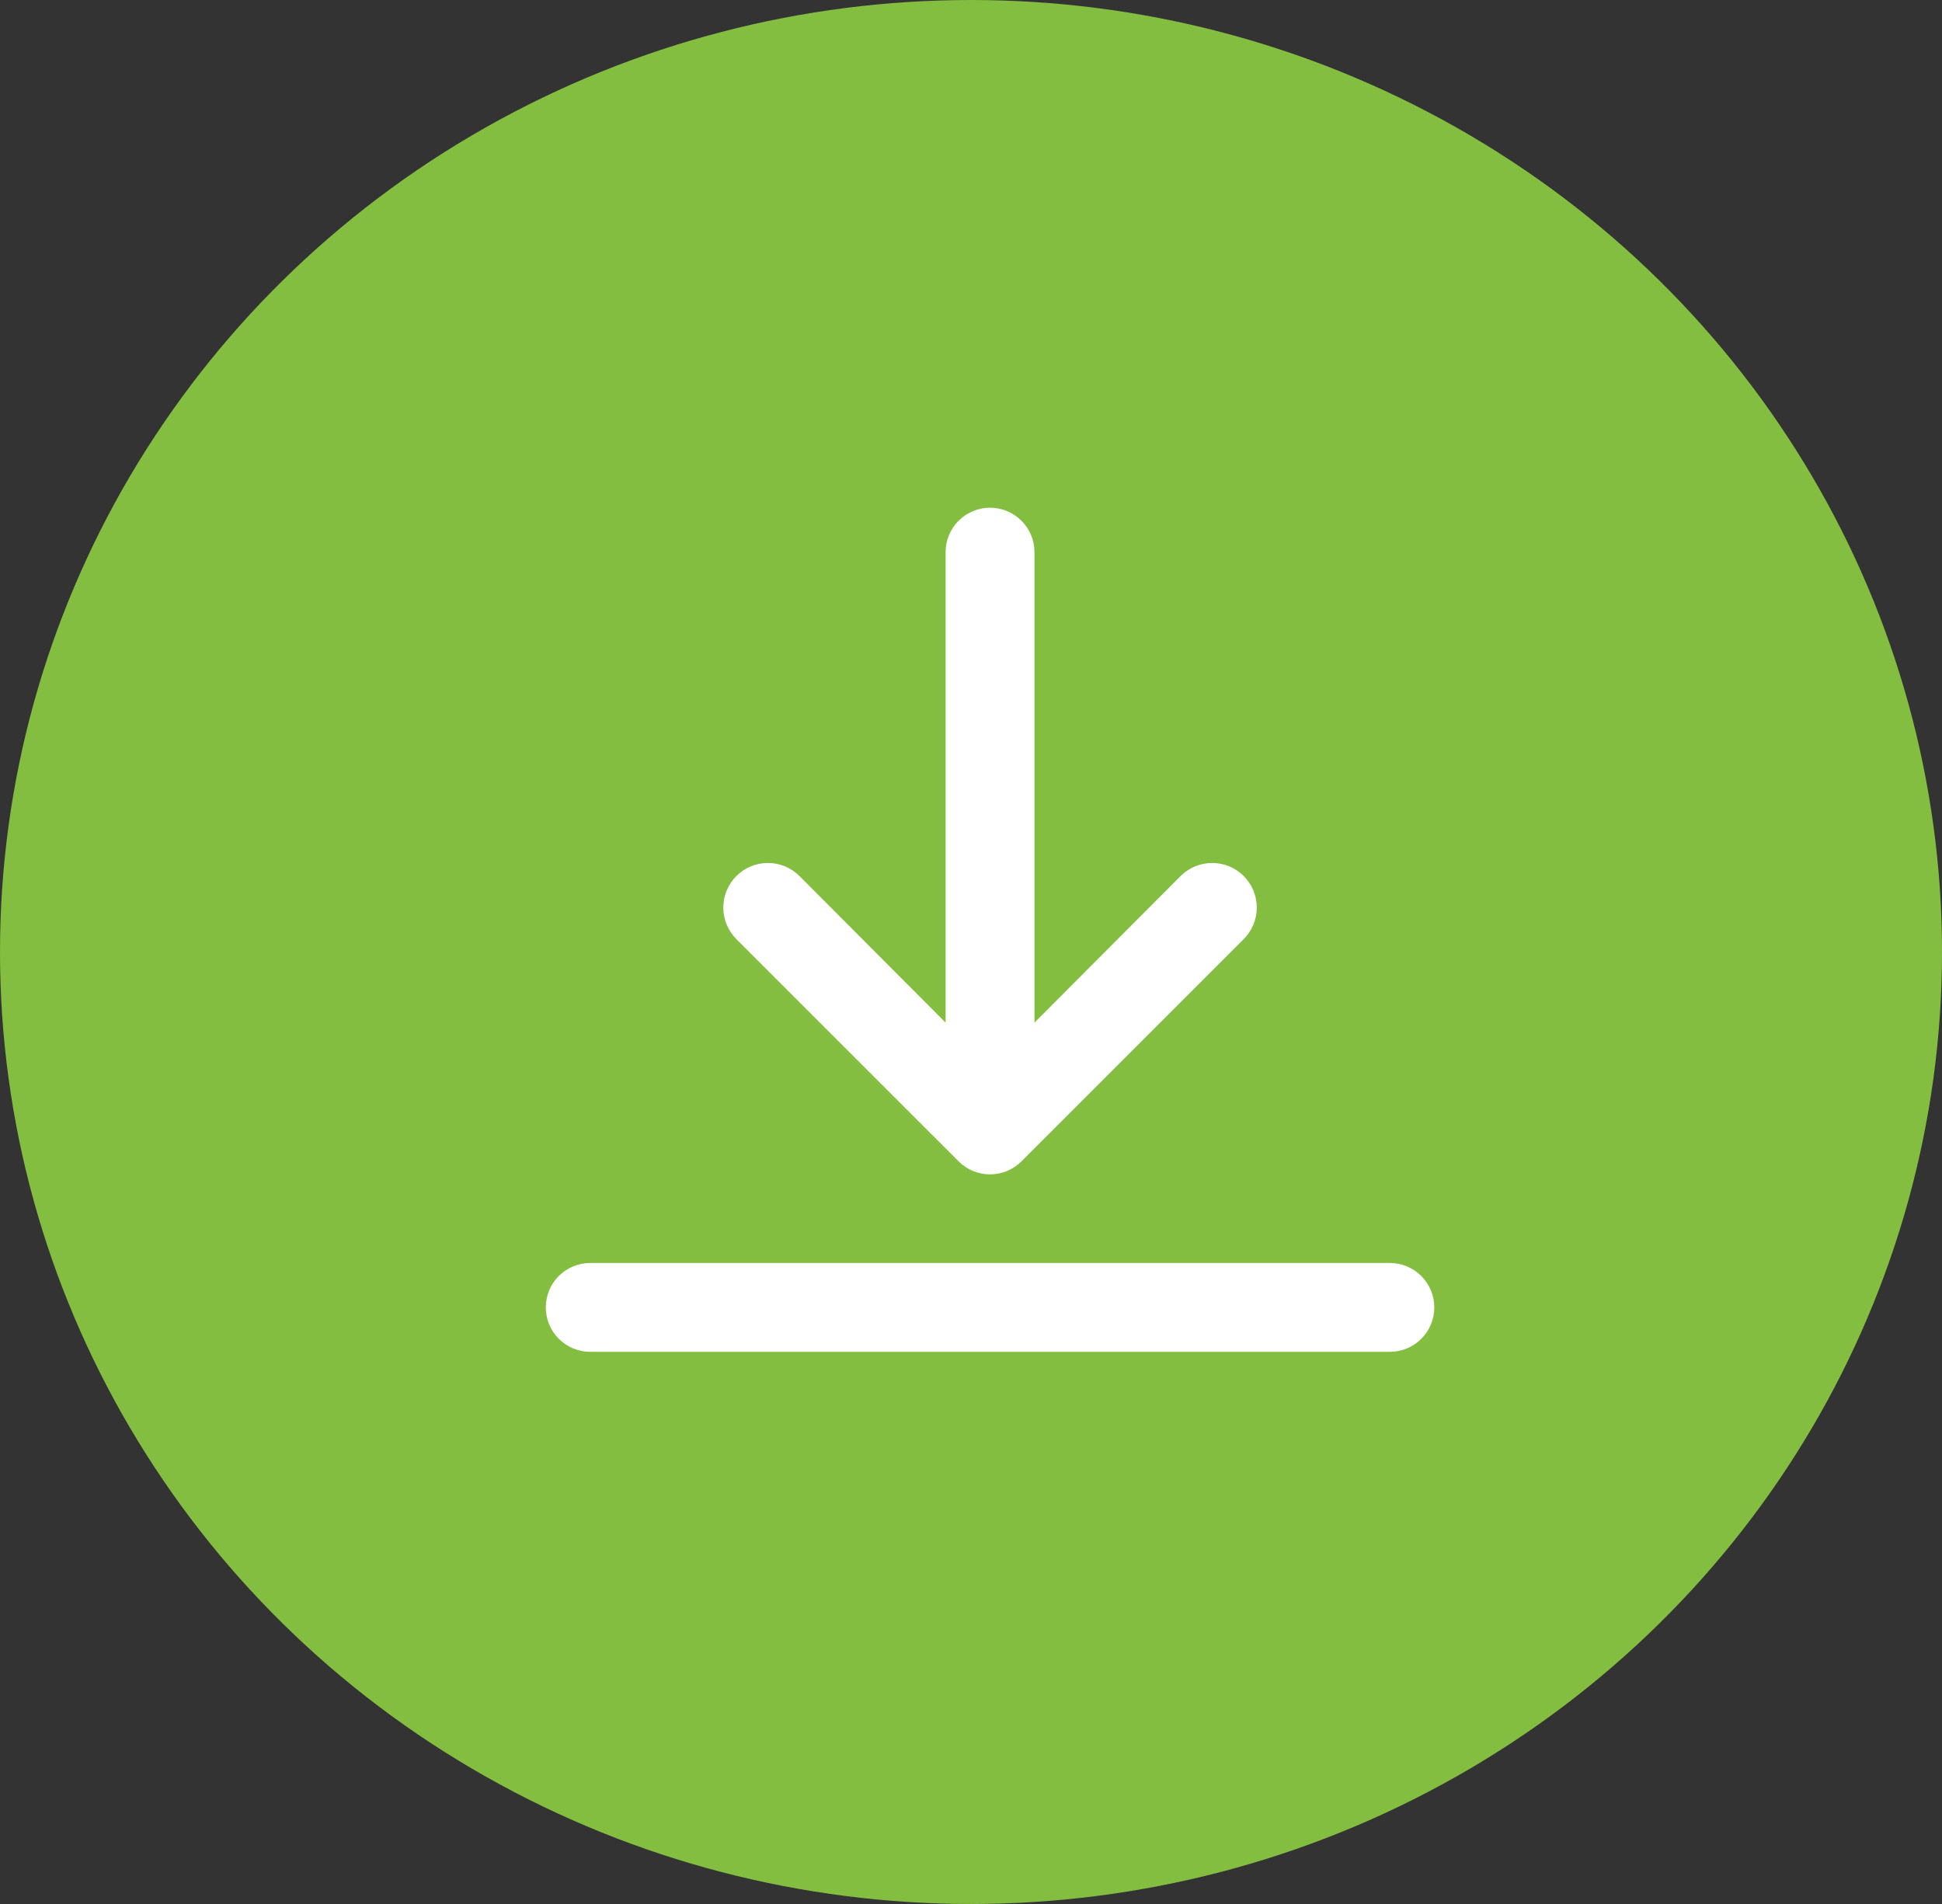
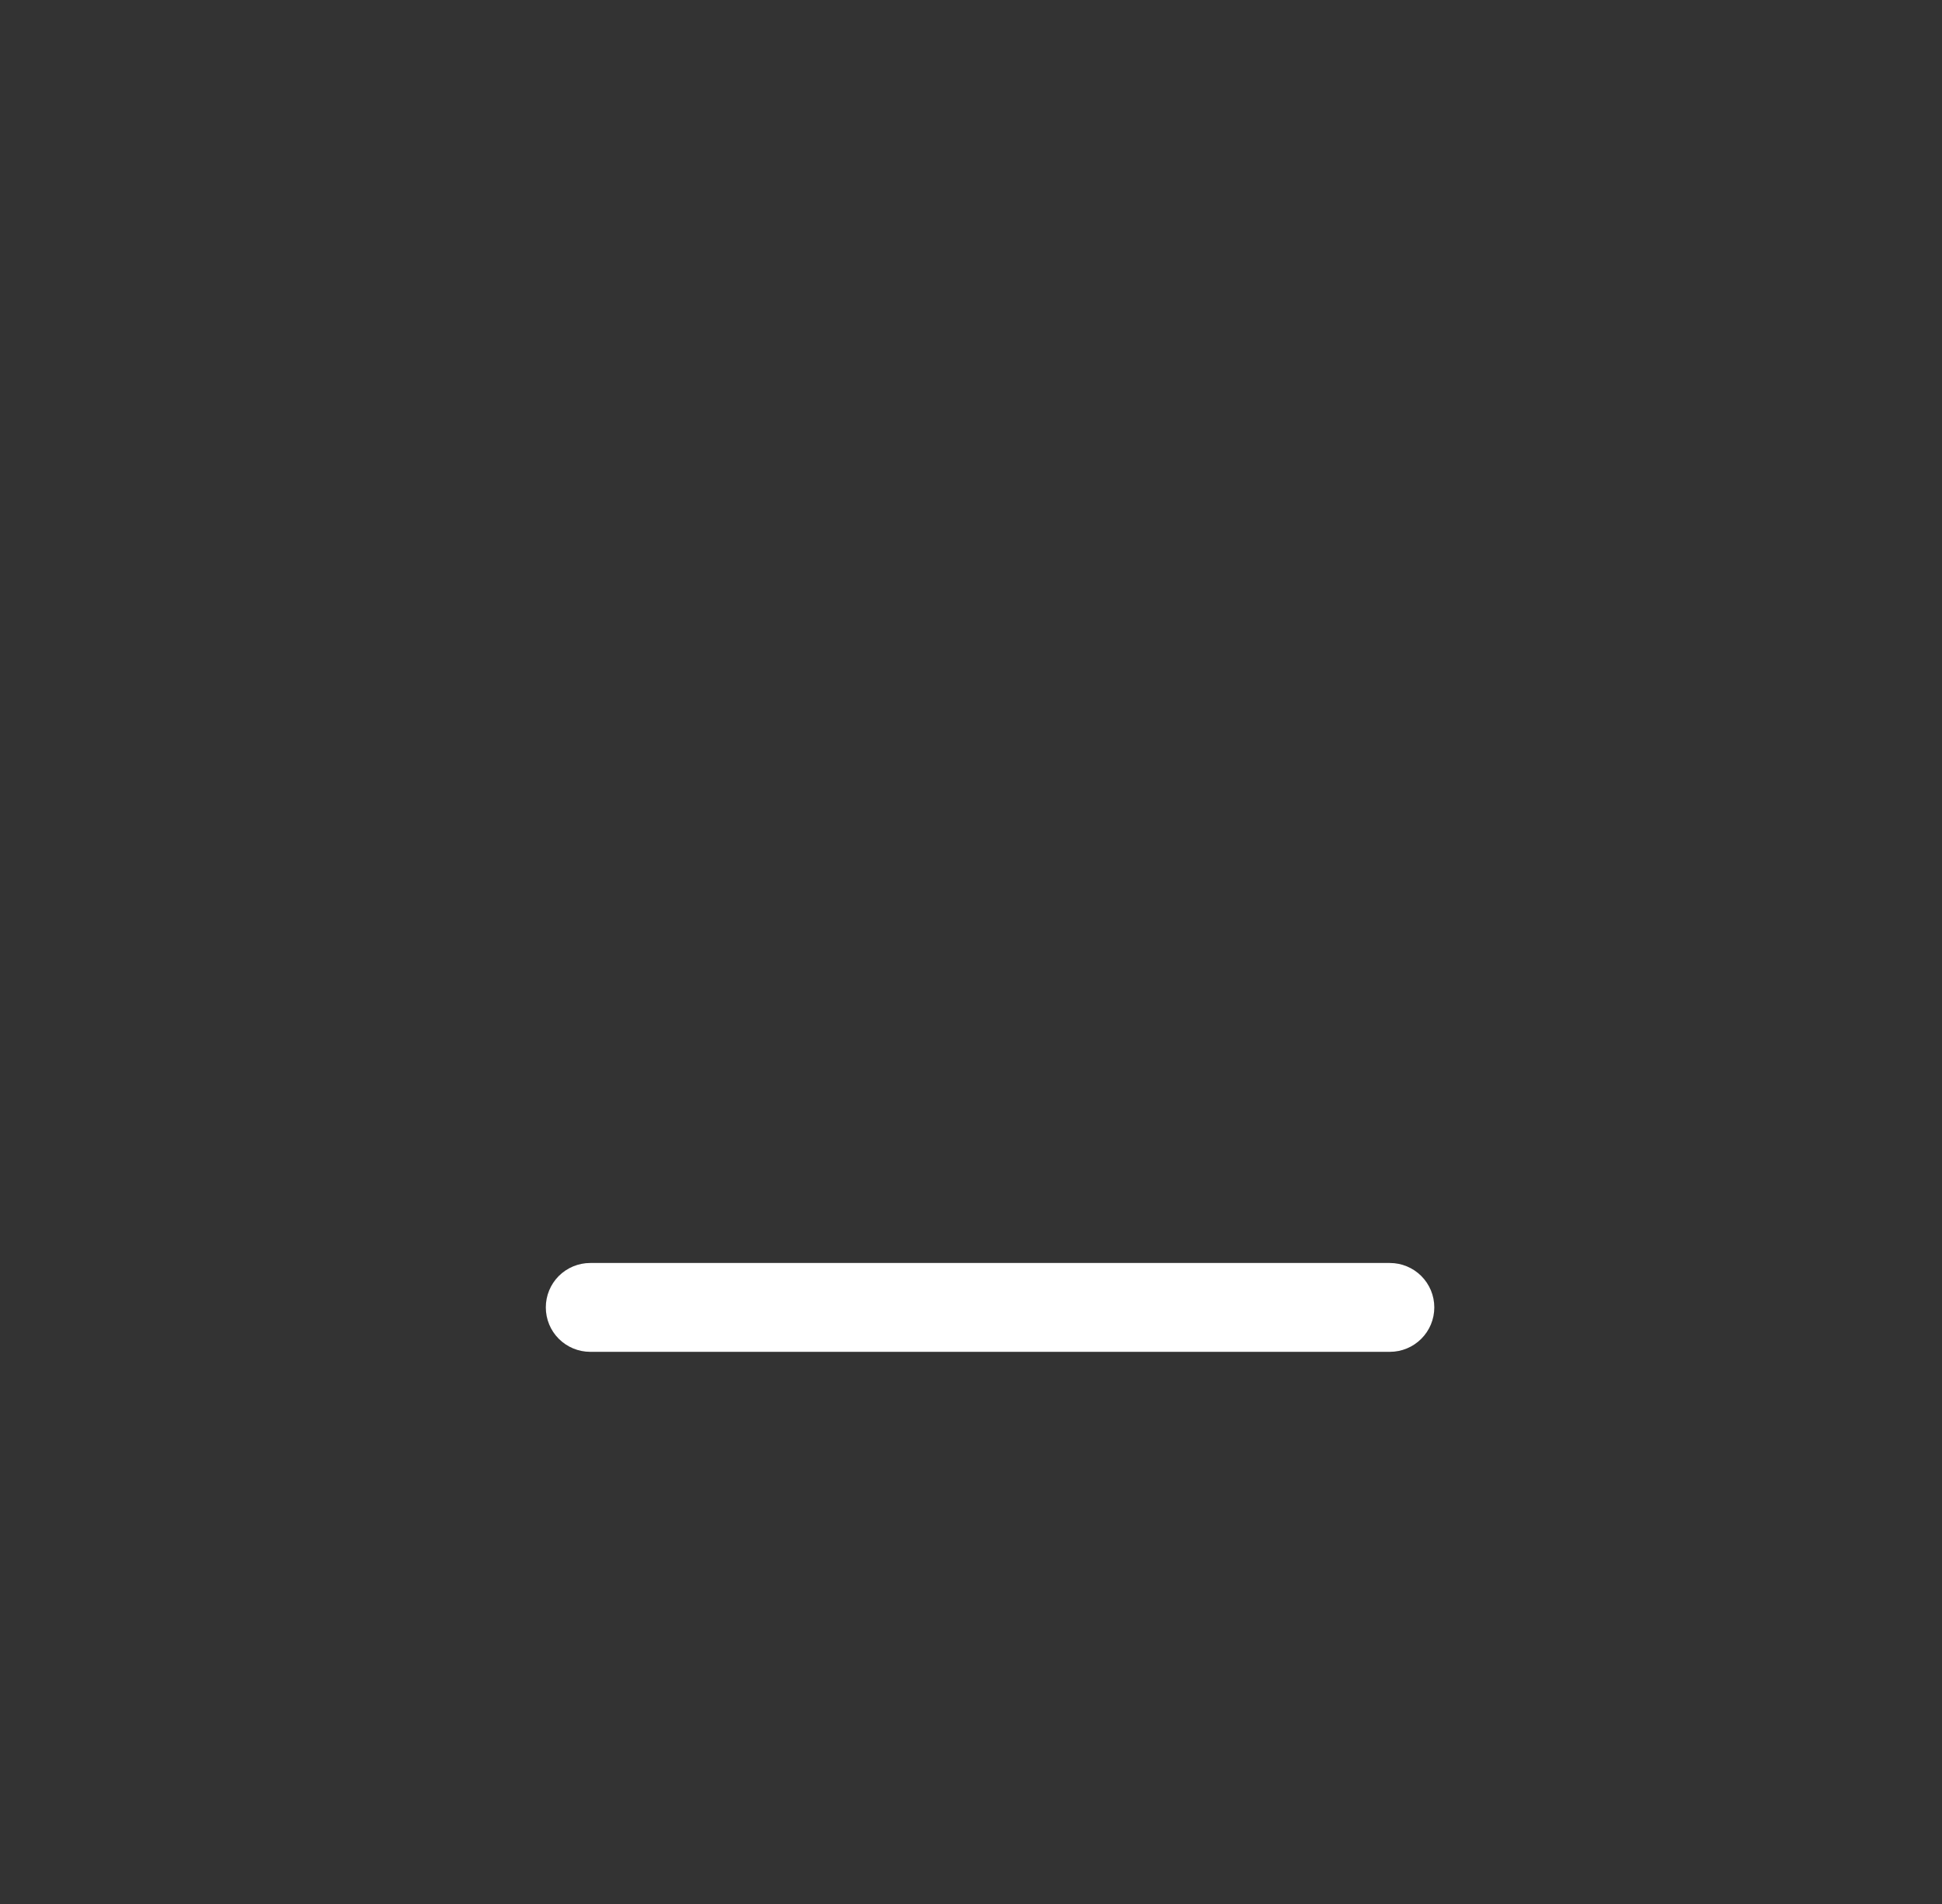
<svg xmlns="http://www.w3.org/2000/svg" width="51" height="50" viewBox="0 0 51 50" fill="none">
  <rect x="0" y="0" width="51" height="50" fill="#333333" stroke="none" />
-   <ellipse cx="25.5" cy="25" rx="25.5" ry="25" transform="matrix(-1 0 0 1 51 0)" fill="#84BE41" />
  <path d="M36.5 33.167H15.5C15.191 33.167 14.894 33.29 14.675 33.508C14.456 33.727 14.334 34.024 14.334 34.333C14.334 34.643 14.456 34.94 14.675 35.158C14.894 35.377 15.191 35.5 15.5 35.5H36.5C36.81 35.5 37.106 35.377 37.325 35.158C37.544 34.94 37.667 34.643 37.667 34.333C37.667 34.024 37.544 33.727 37.325 33.508C37.106 33.29 36.81 33.167 36.5 33.167Z" fill="white" />
-   <path d="M26 13.333C25.691 13.333 25.394 13.456 25.175 13.675C24.956 13.894 24.833 14.191 24.833 14.5V26.855L20.995 23.005C20.775 22.785 20.477 22.662 20.167 22.662C19.856 22.662 19.558 22.785 19.338 23.005C19.119 23.225 18.995 23.523 18.995 23.833C18.995 24.144 19.119 24.442 19.338 24.662L25.172 30.495C25.28 30.604 25.409 30.691 25.551 30.75C25.693 30.81 25.846 30.84 26 30.84C26.154 30.84 26.306 30.81 26.449 30.75C26.591 30.691 26.72 30.604 26.828 30.495L32.662 24.662C32.77 24.553 32.857 24.424 32.916 24.282C32.974 24.14 33.005 23.987 33.005 23.833C33.005 23.68 32.974 23.527 32.916 23.385C32.857 23.243 32.77 23.114 32.662 23.005C32.553 22.896 32.424 22.81 32.282 22.751C32.139 22.692 31.987 22.662 31.833 22.662C31.679 22.662 31.527 22.692 31.385 22.751C31.243 22.81 31.114 22.896 31.005 23.005L27.167 26.855V14.5C27.167 14.191 27.044 13.894 26.825 13.675C26.606 13.456 26.309 13.333 26 13.333Z" fill="white" />
</svg>